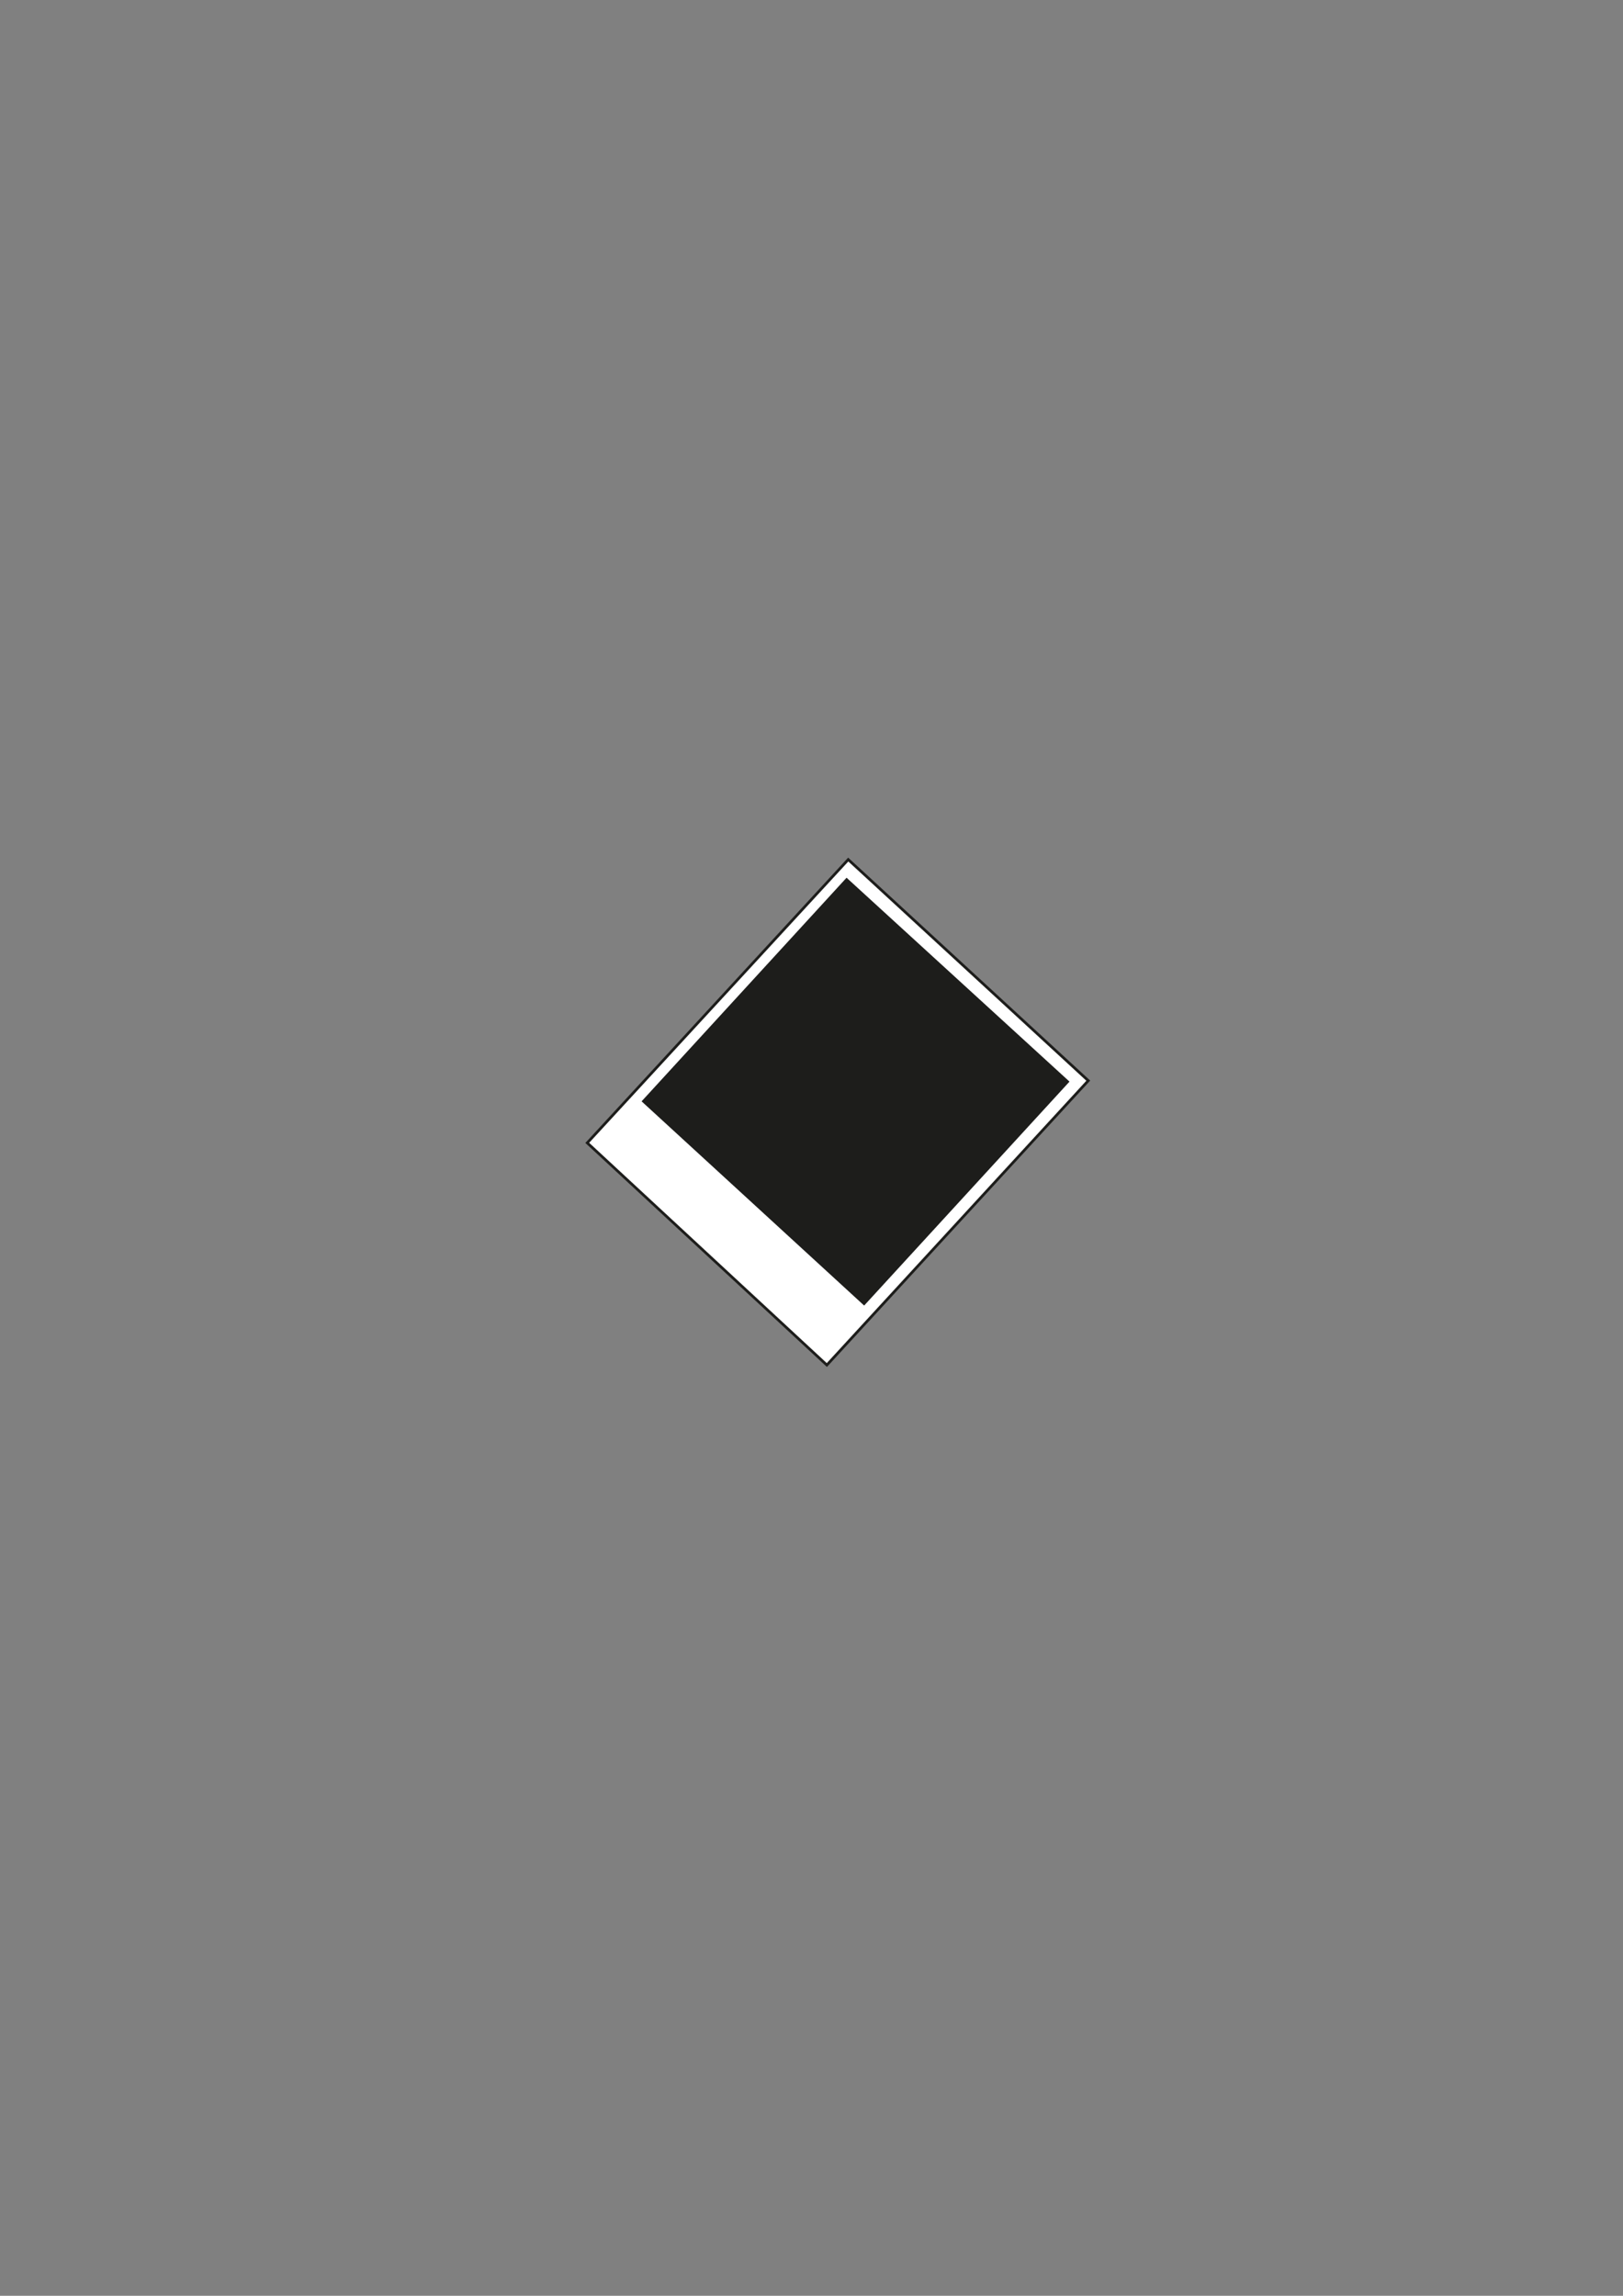
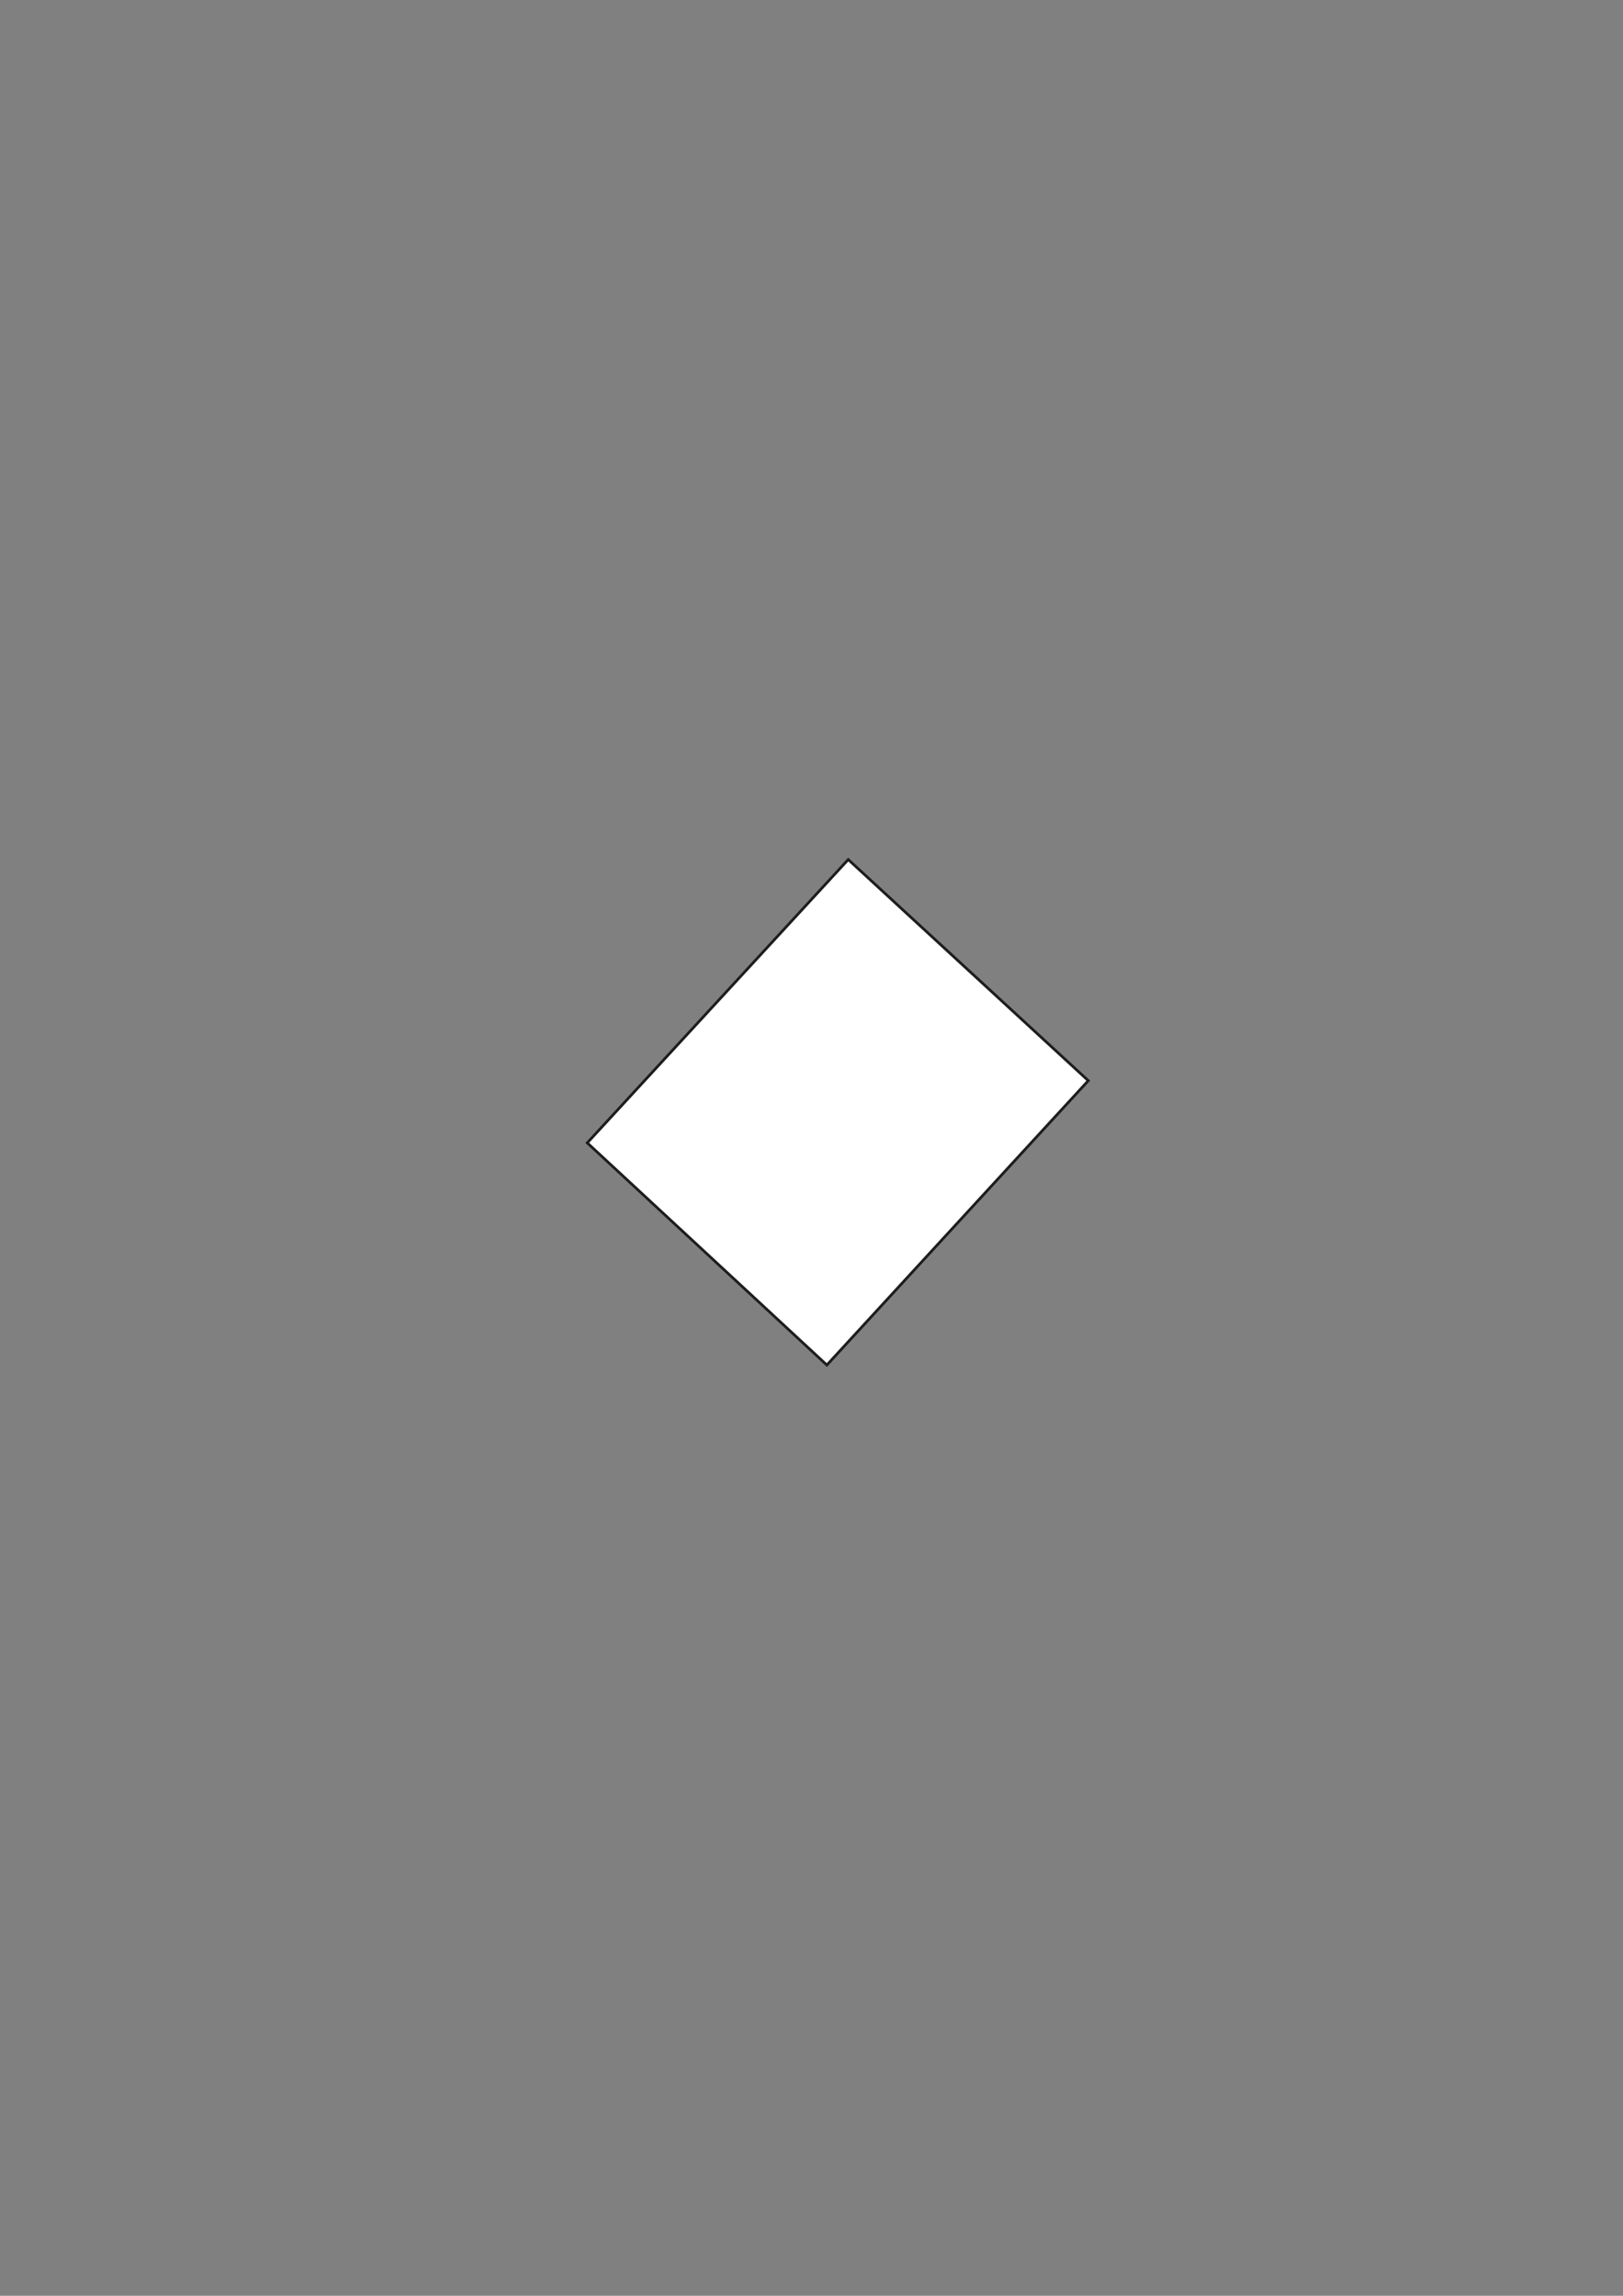
<svg xmlns="http://www.w3.org/2000/svg" id="Laag_1" data-name="Laag 1" version="1.1" viewBox="0 0 595.28 841.89">
  <rect x="0" y="0" width="595.28" height="841.89" fill="#808080" stroke="none" />
  <defs>
    <style>
      .cls-1 {
        fill: #fff;
        stroke: #1d1d1b;
        stroke-miterlimit: 10;
      }

      .cls-2 {
        fill: #1d1d1b;
        stroke-width: 0px;
      }
    </style>
  </defs>
  <polygon class="cls-1" points="311.11 315.21 399.16 396.29 303.27 500.57 215.39 419.1 311.11 315.21" />
-   <polygon class="cls-2" points="310.5 321.87 392.27 396.64 316.95 478.76 235.32 403.87 310.5 321.87" />
</svg>